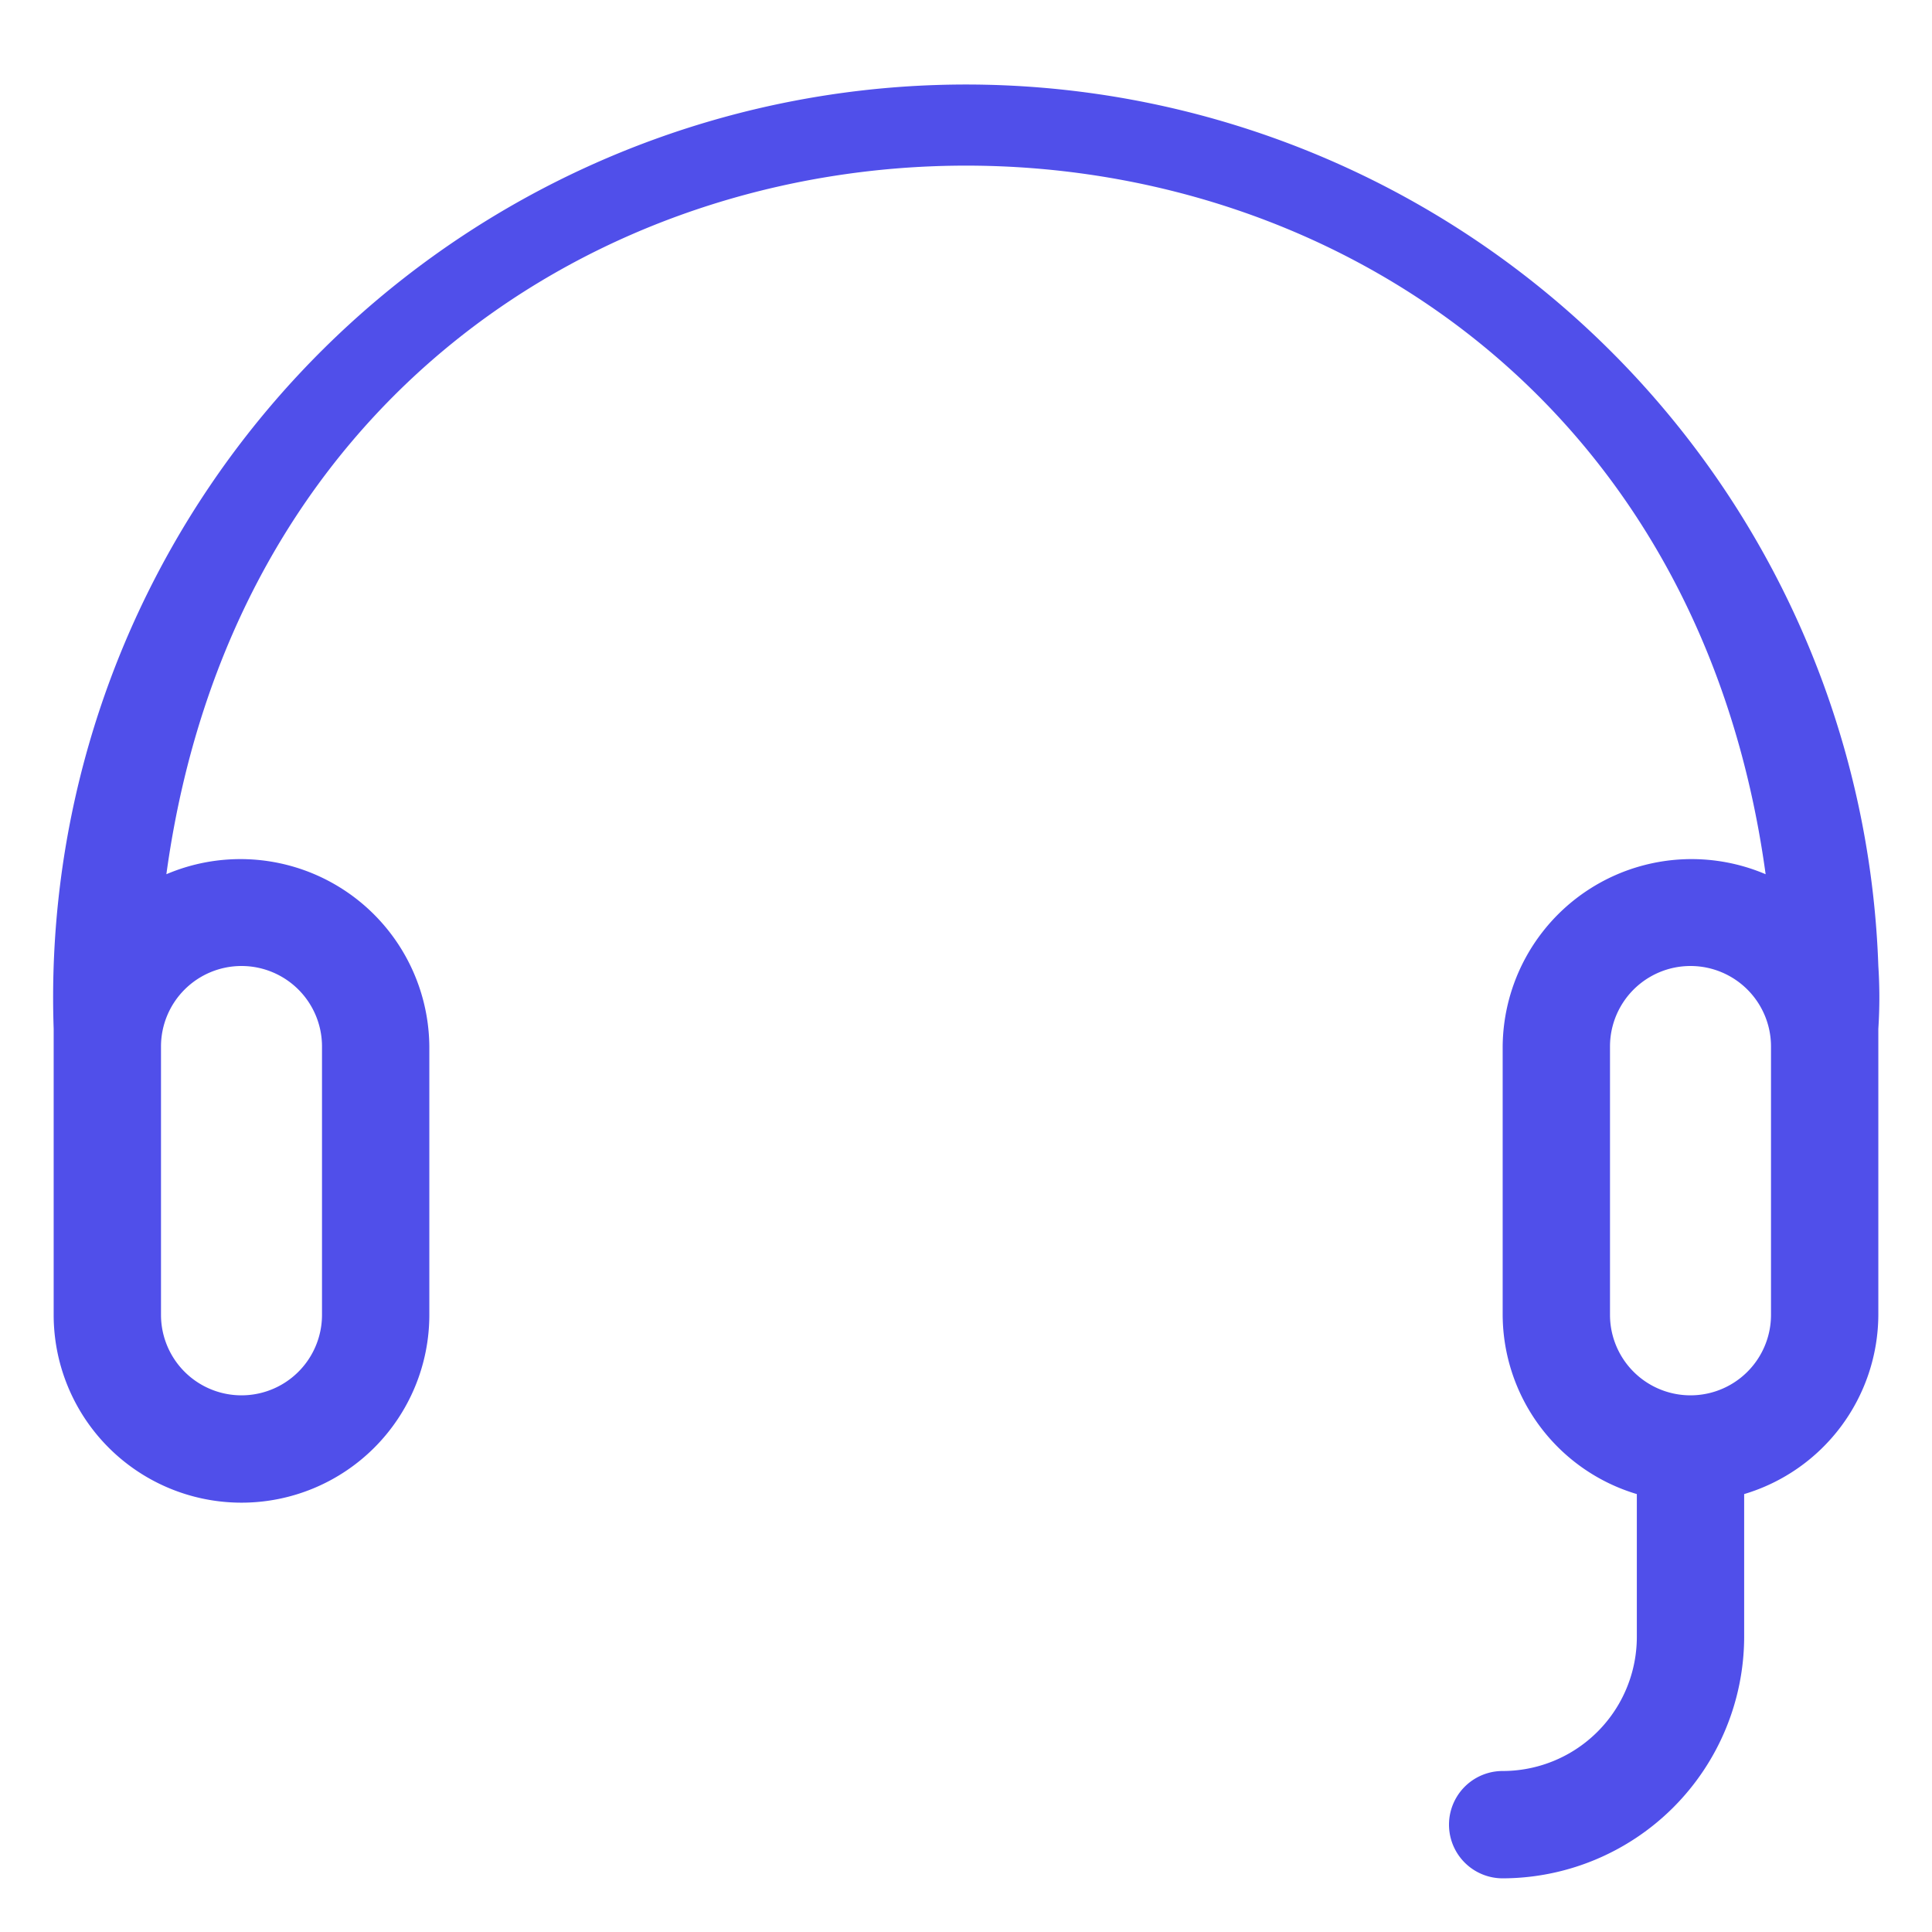
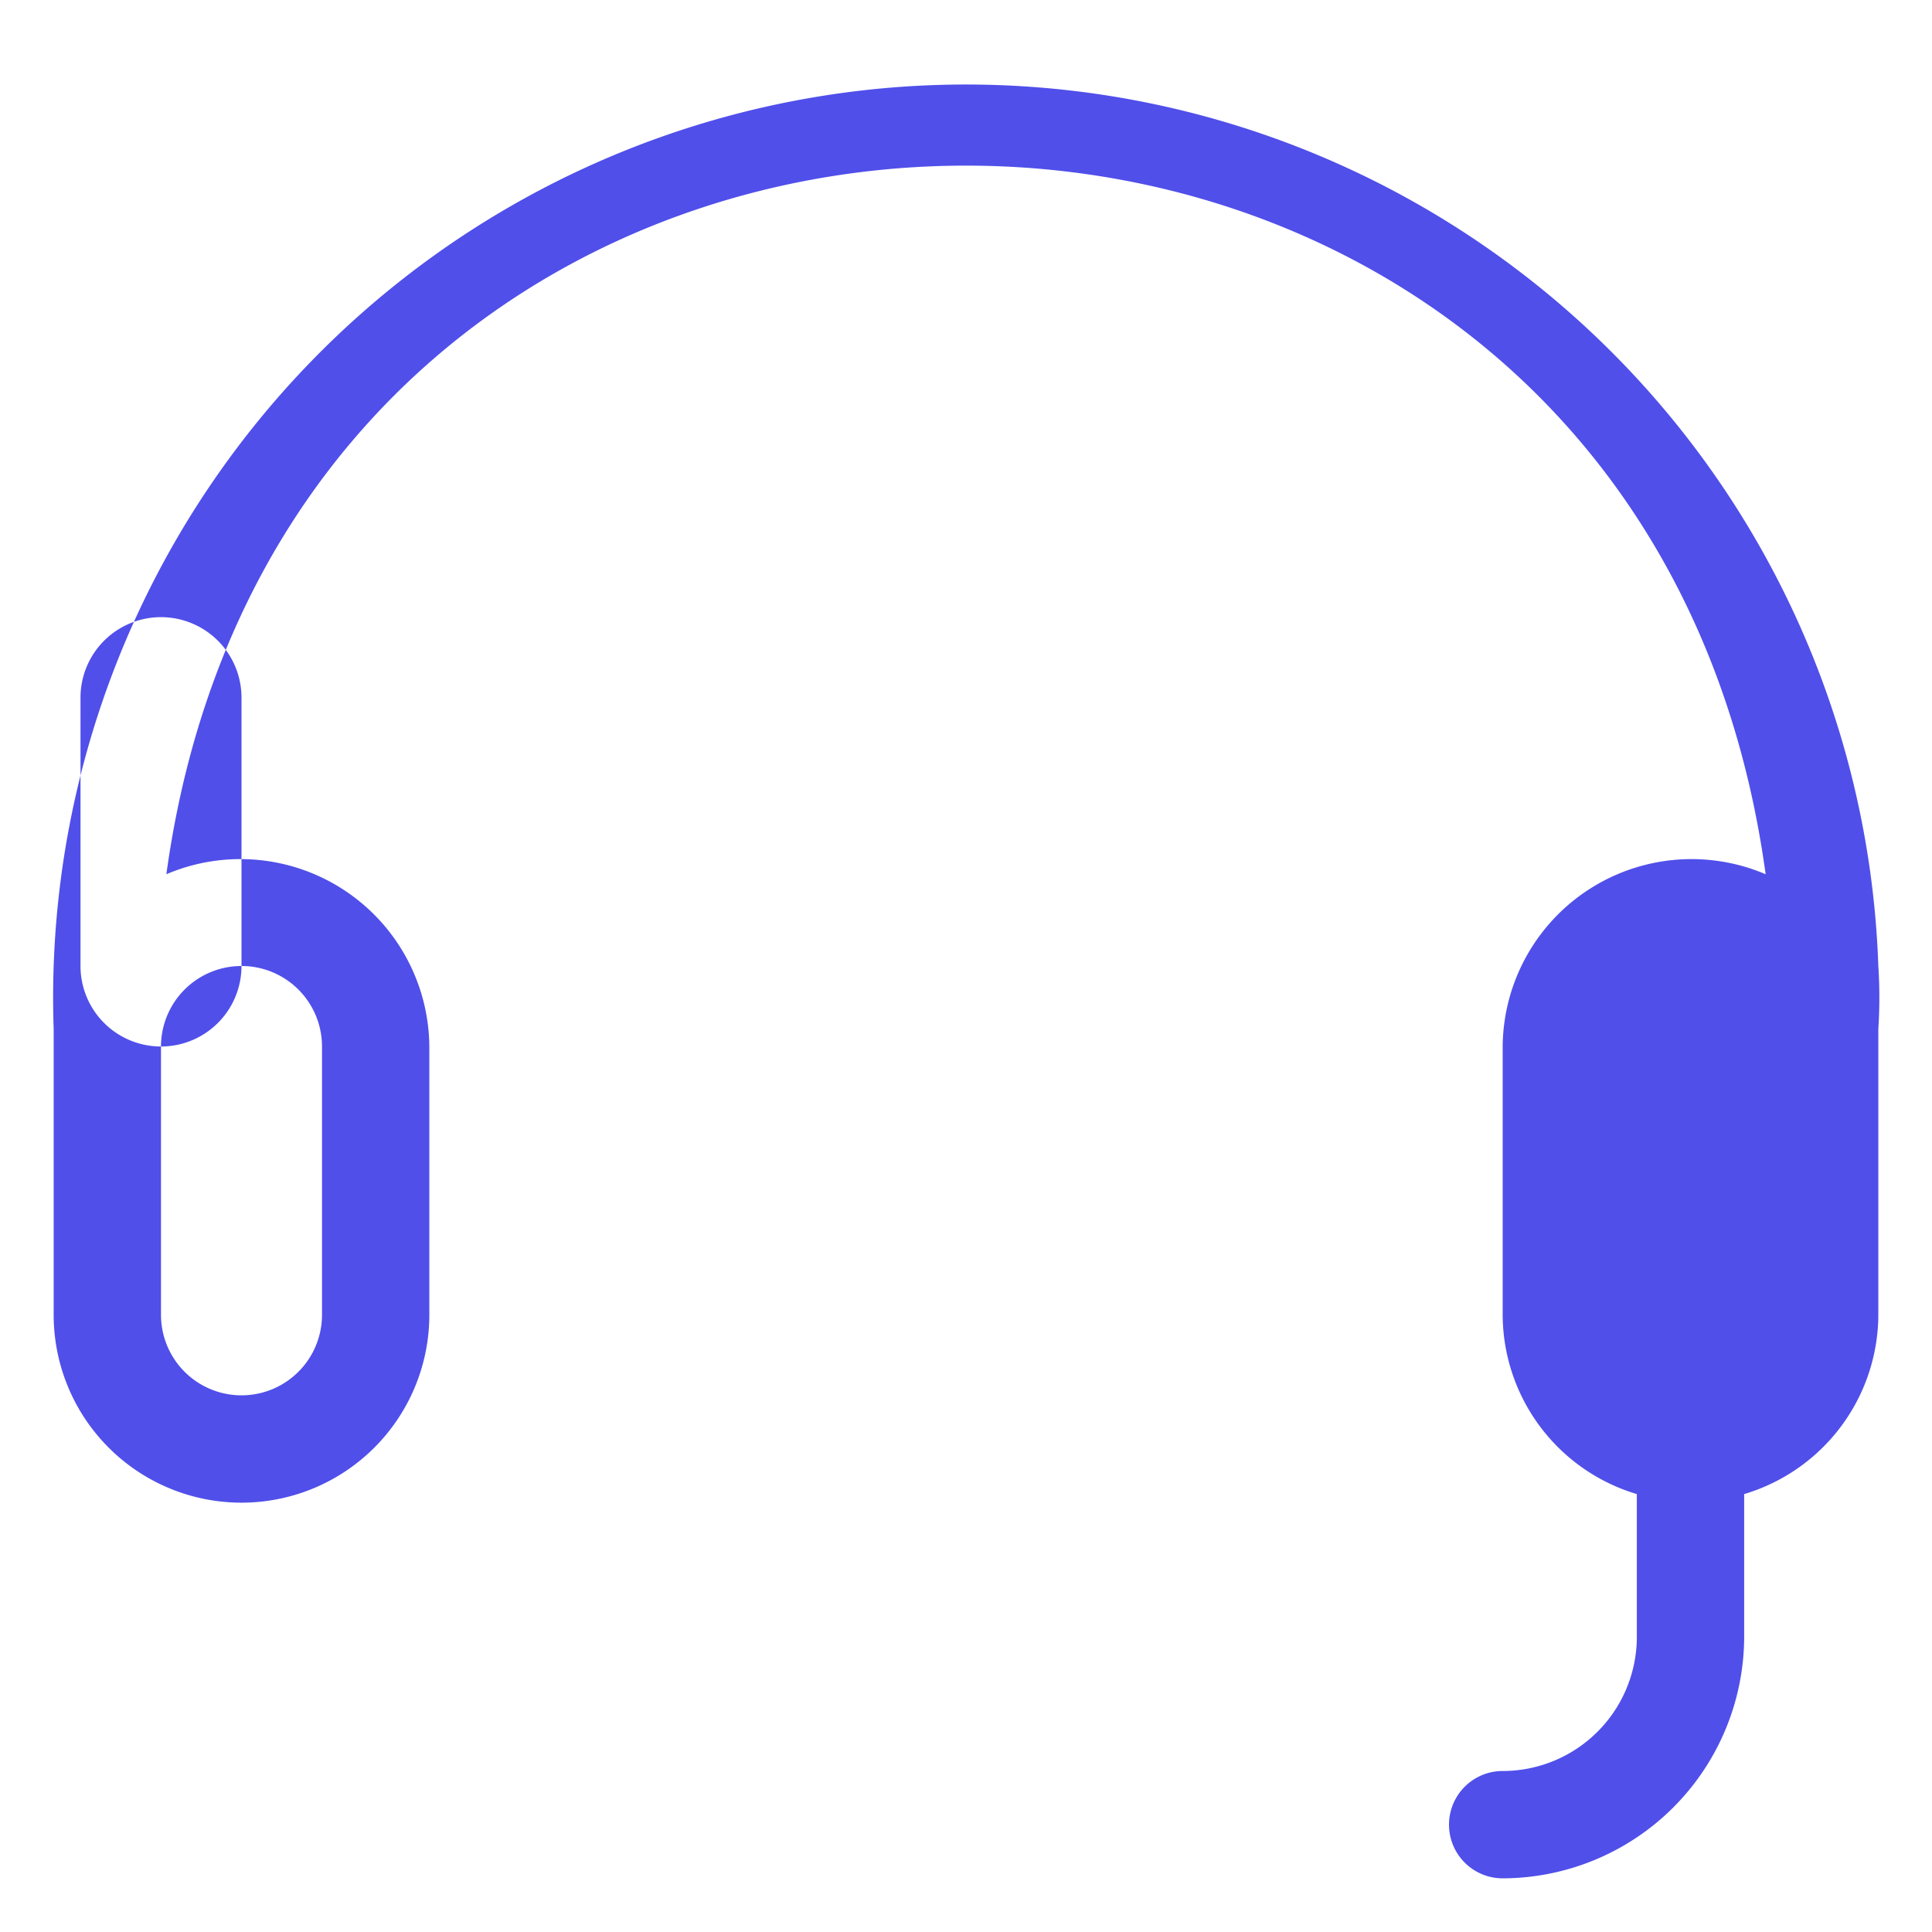
<svg xmlns="http://www.w3.org/2000/svg" viewBox="0 0 36 36" fill="#504FEA">
  <g id="Layer_11" data-name="Layer 11">
-     <path d="m35 18a17 17 0 1 0 -34 1.17v.33 5a3.5 3.5 0 0 0 7 0v-5a3.52 3.52 0 0 0 -4.9-3.21c2.42-17.61 27.39-17.6 29.8 0a3.52 3.52 0 0 0 -4.9 3.21v5a3.5 3.5 0 0 0 2.5 3.34v2.66a2.5 2.5 0 0 1 -2.5 2.5 1 1 0 0 0 0 2 4.51 4.51 0 0 0 4.5-4.5v-2.66a3.5 3.5 0 0 0 2.5-3.34v-5c0-.11 0-.22 0-.33a9 9 0 0 0 0-1.17zm-30.5 0a1.5 1.5 0 0 1 1.5 1.5v5a1.5 1.5 0 0 1 -3 0v-5a1.5 1.5 0 0 1 1.5-1.5zm28.5 6.5a1.5 1.5 0 0 1 -3 0v-5a1.5 1.5 0 0 1 3 0z" />
+     <path d="m35 18a17 17 0 1 0 -34 1.17v.33 5a3.5 3.5 0 0 0 7 0v-5a3.52 3.52 0 0 0 -4.9-3.21c2.42-17.61 27.39-17.6 29.8 0a3.52 3.52 0 0 0 -4.9 3.21v5a3.5 3.5 0 0 0 2.5 3.34v2.66a2.5 2.5 0 0 1 -2.5 2.5 1 1 0 0 0 0 2 4.51 4.51 0 0 0 4.5-4.5v-2.66a3.5 3.5 0 0 0 2.5-3.34v-5c0-.11 0-.22 0-.33a9 9 0 0 0 0-1.17zm-30.5 0a1.5 1.5 0 0 1 1.5 1.5v5a1.5 1.5 0 0 1 -3 0v-5a1.5 1.5 0 0 1 1.5-1.5za1.5 1.5 0 0 1 -3 0v-5a1.5 1.5 0 0 1 3 0z" />
  </g>
</svg>